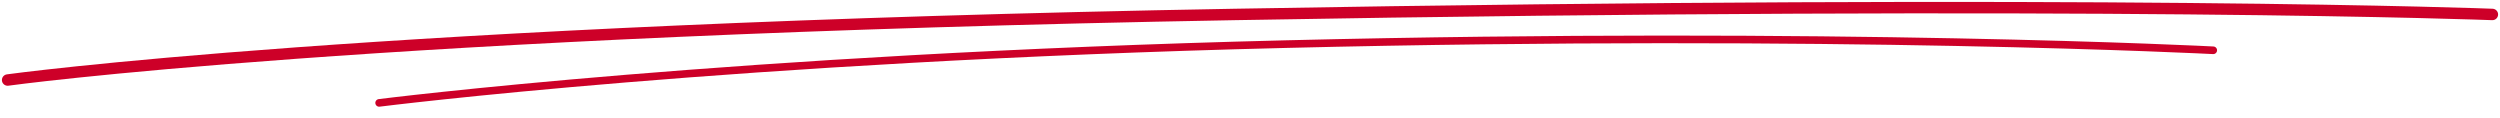
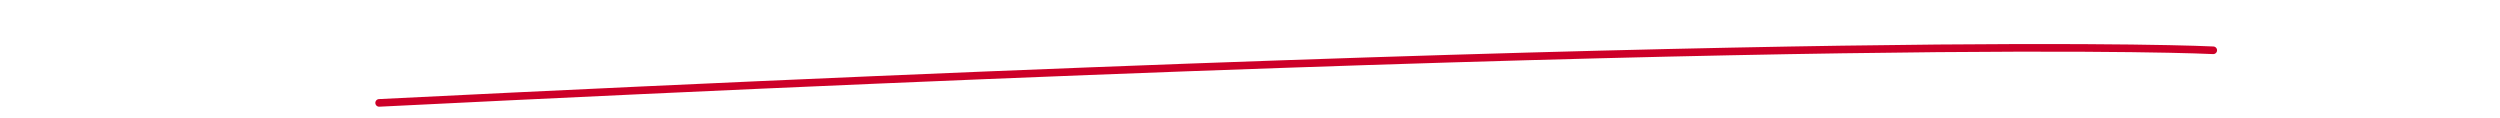
<svg xmlns="http://www.w3.org/2000/svg" width="656" height="31" viewBox="0 0 656 31" fill="none">
-   <path d="M99.485 26.999C99.485 26.999 193.177 15.12 337.318 11.578C481.458 8.035 580.756 13.195 580.756 13.195" stroke="#CD0028" stroke-width="2" stroke-linecap="round" />
-   <path d="M2 21C2 21 97.083 7.828 324.005 3.793C550.926 -0.241 654 3.793 654 3.793" stroke="#CD0028" stroke-width="3" stroke-linecap="round" />
+   <path d="M99.485 26.999C481.458 8.035 580.756 13.195 580.756 13.195" stroke="#CD0028" stroke-width="2" stroke-linecap="round" />
</svg>